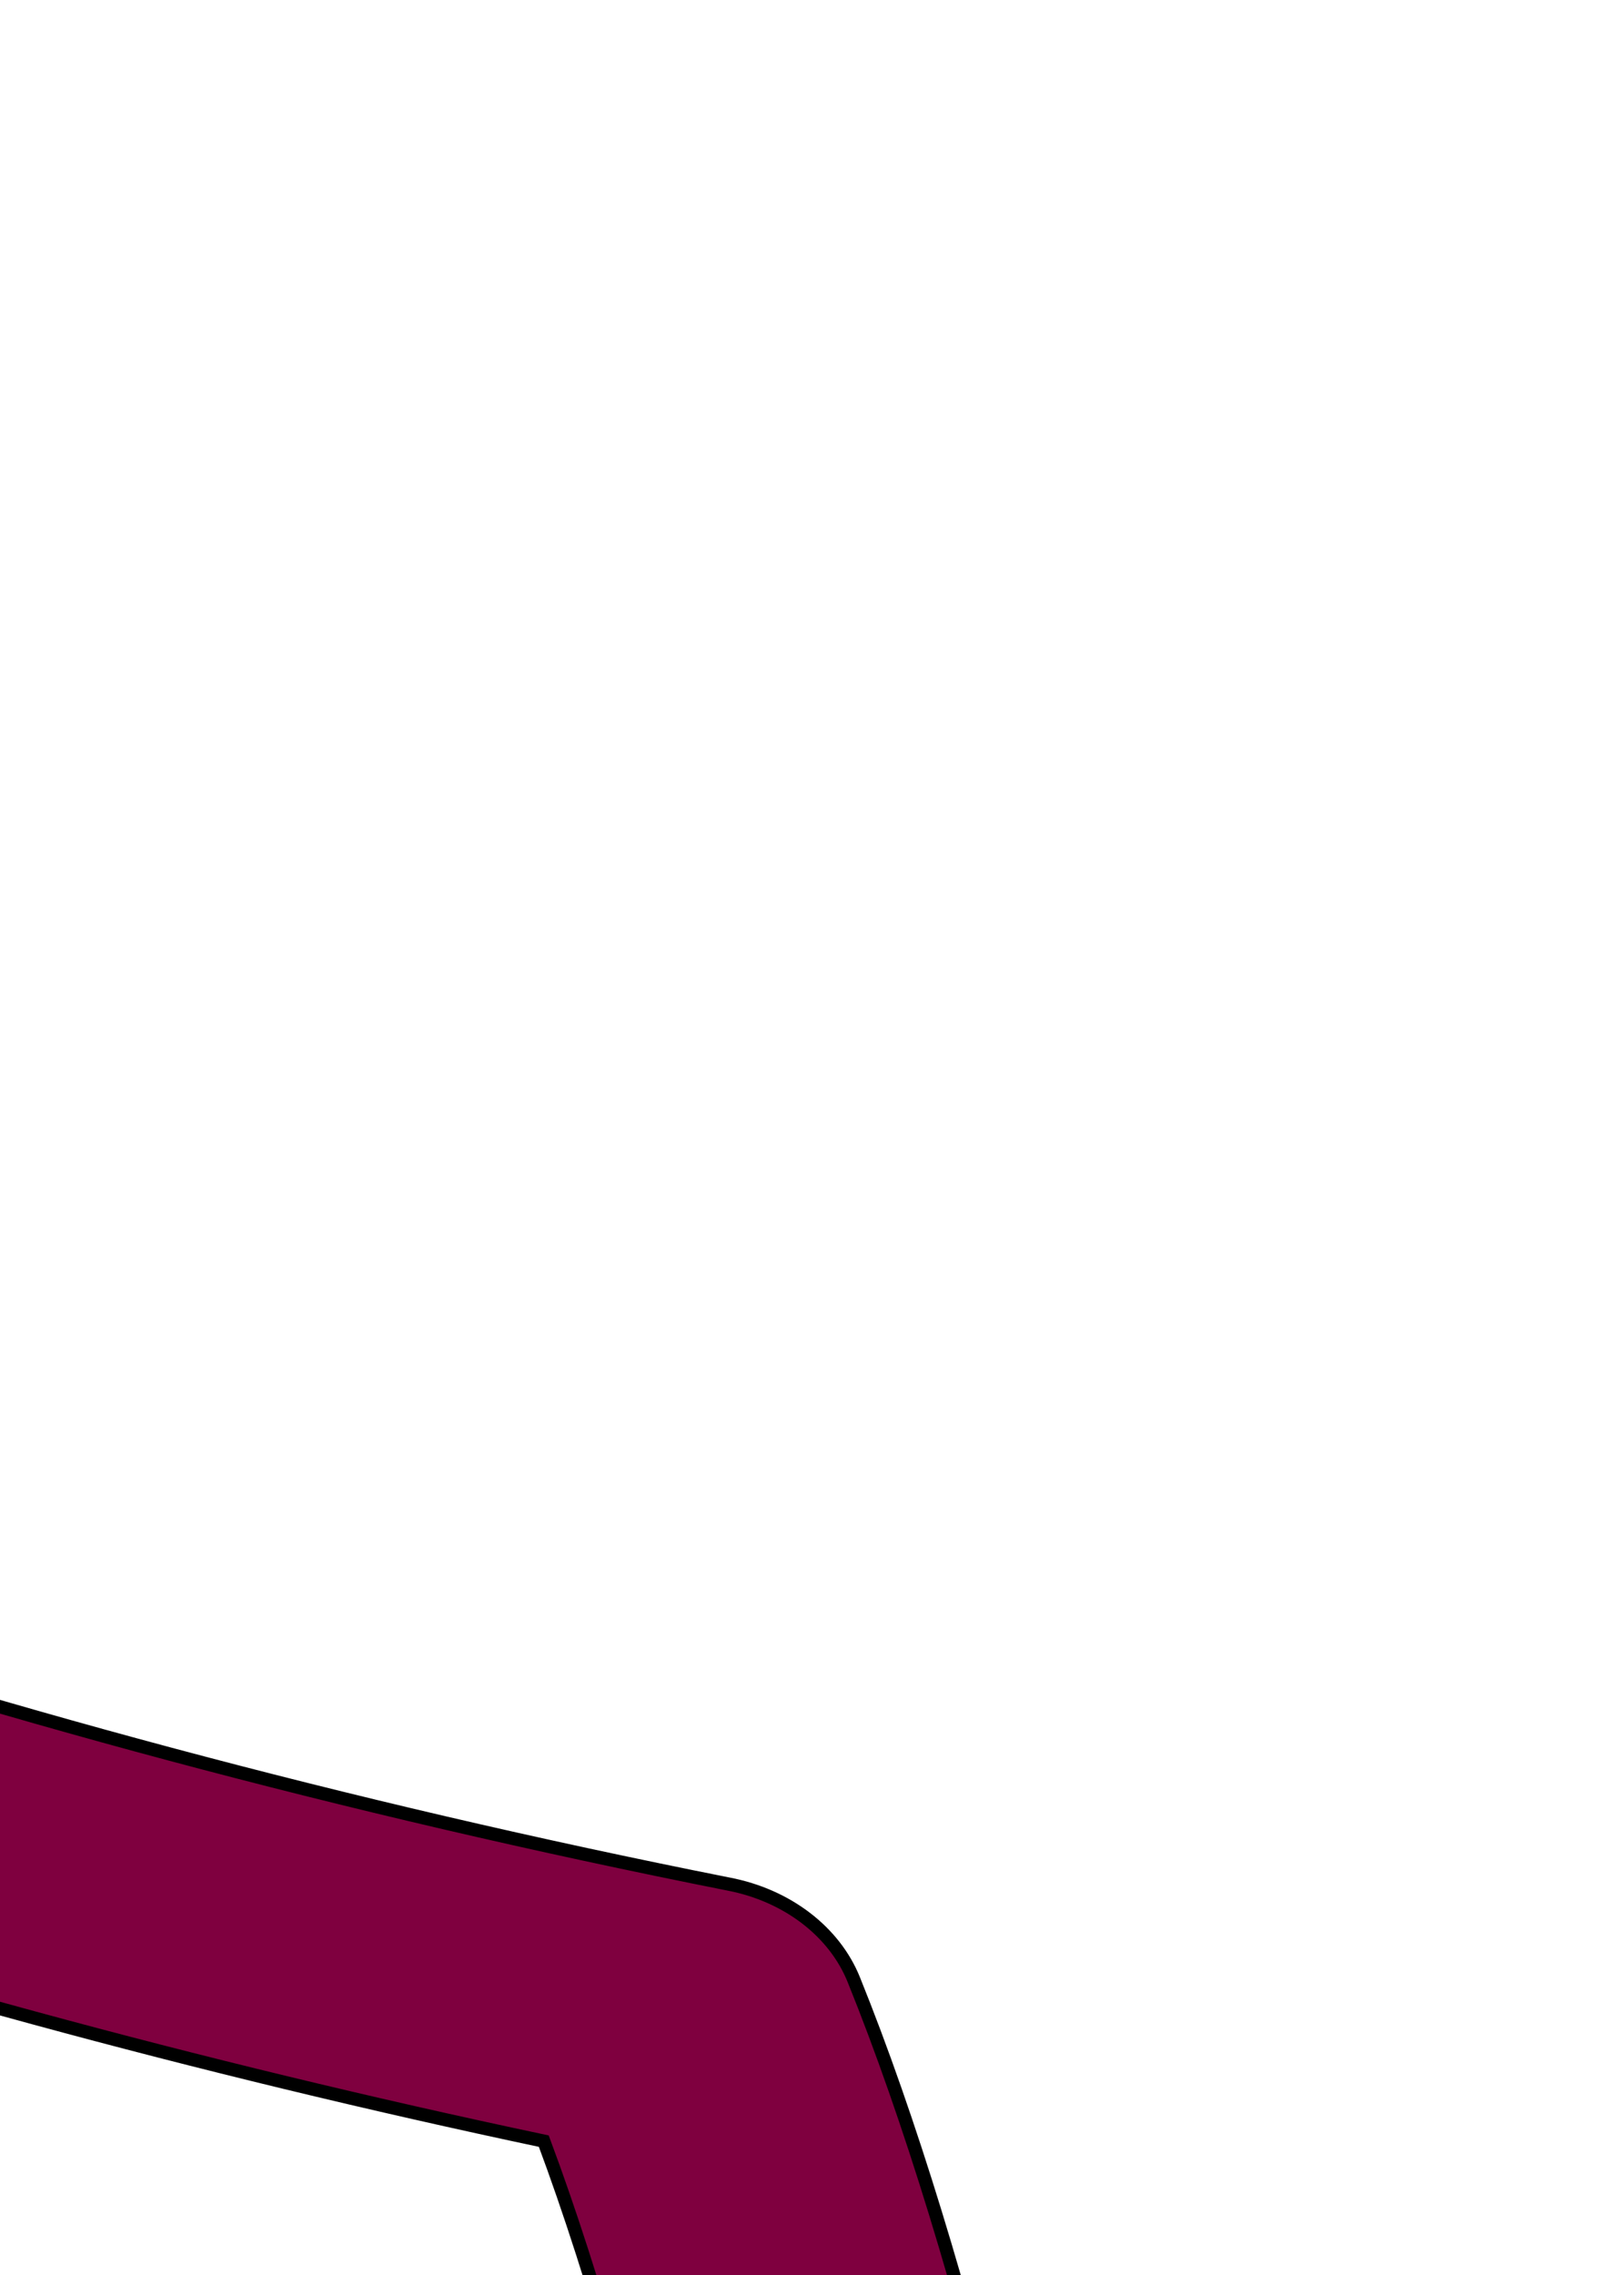
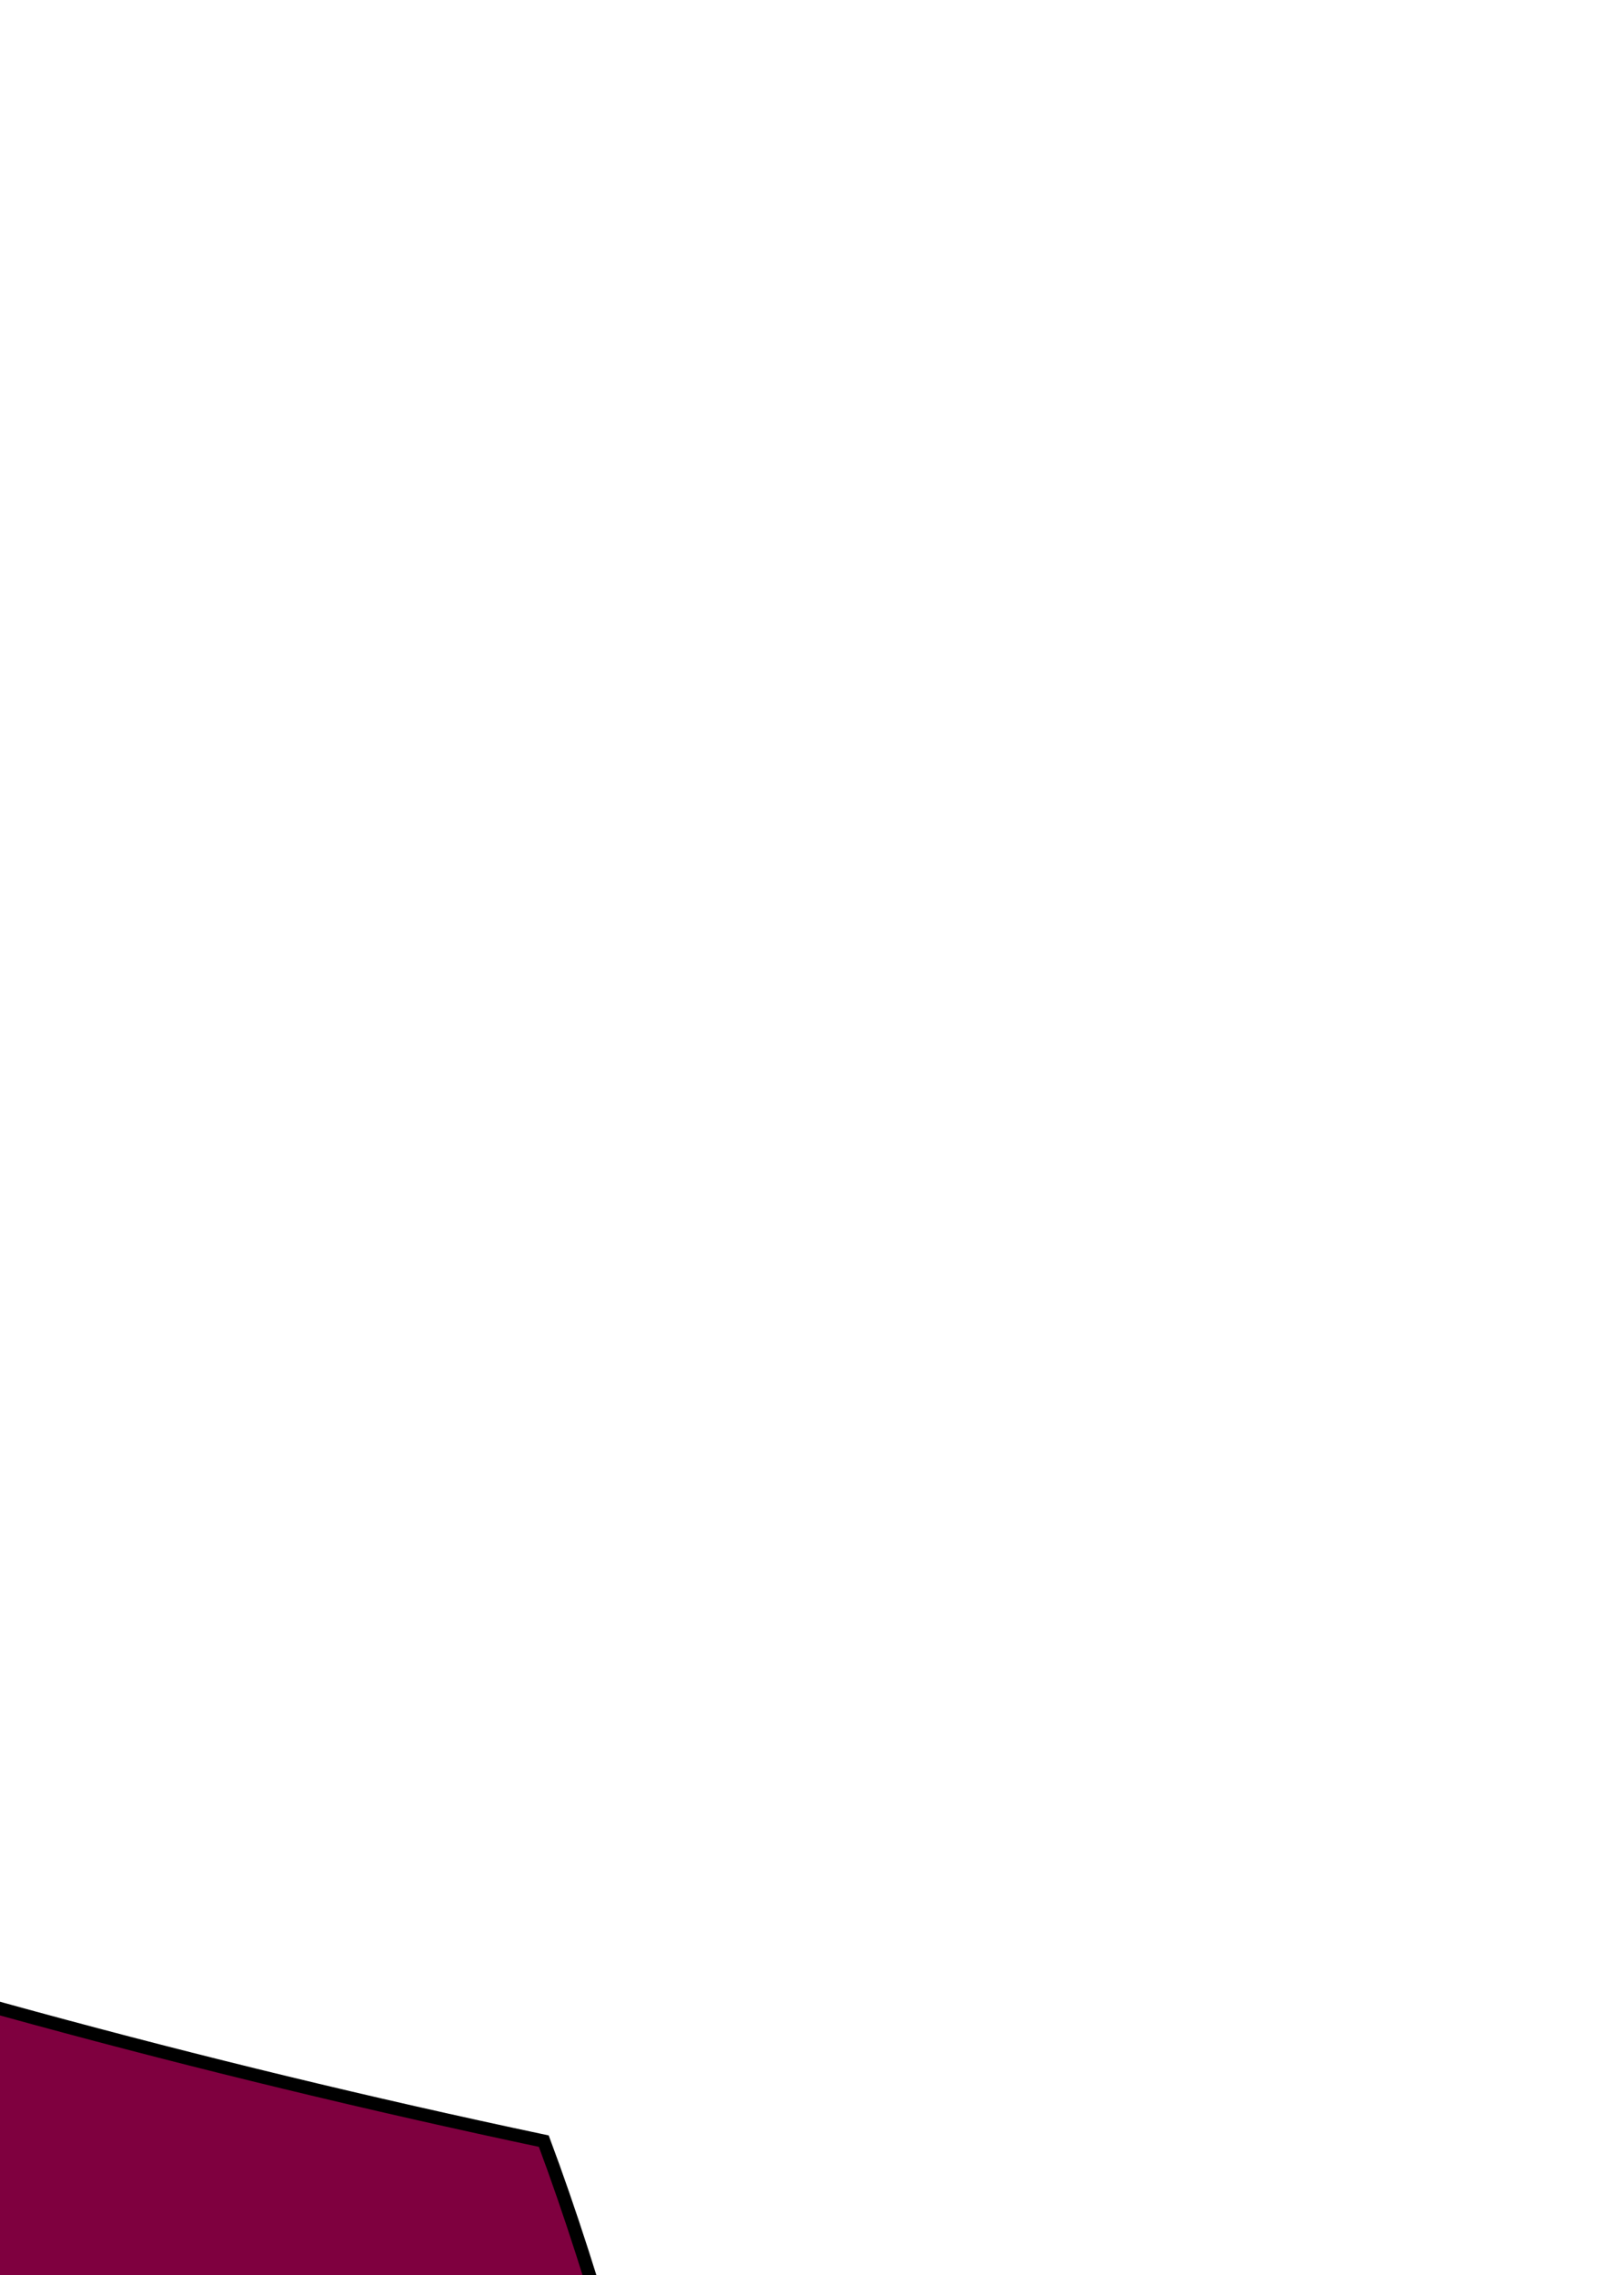
<svg xmlns="http://www.w3.org/2000/svg" xmlns:xlink="http://www.w3.org/1999/xlink" width="66.667" height="93.333">
  <defs>
    <linearGradient id="linearGradient830">
      <stop stop-color="#000" offset="0" id="stop831" />
      <stop stop-color="#fff" offset="1" id="stop832" />
    </linearGradient>
    <radialGradient xlink:href="#linearGradient830" id="radialGradient833" />
    <linearGradient y2="0.5" y1="0.5" xlink:href="#linearGradient830" x2="1" x1="0" id="linearGradient834" />
  </defs>
  <g>
    <title>Layer 1</title>
    <g id="g54119">
-       <path fill="#7f003f" fill-rule="nonzero" stroke="black" stroke-width="0.542" stroke-miterlimit="4" id="path54110" d="m-130.394,9.961c-1.991,0.177 -3.77,1.032 -4.949,2.41c-1.179,1.378 -1.648,3.151 -1.237,4.82c17.498,78.823 23.917,148.183 19.62,213.006c-10.244,-10.816 -26.939,-17.926 -45.78,-17.926c-31.132,0 -56.385,19.232 -56.385,42.933c0,23.7 25.253,42.933 56.385,42.933c27.643,0 50.689,-15.109 55.501,-35.099c1.043,-0.94 1.782,-2.078 1.944,-3.465c7.156,-60.985 4.139,-125.6 -8.307,-197.189c42.321,24.507 86.053,48.169 144.762,60.407c3.933,21.256 7.004,47.383 8.131,73.814c1.377,32.317 -0.41,64.765 -5.656,87.823c-8.988,-14.639 -28.467,-24.856 -51.082,-24.856c-31.132,0 -56.385,19.232 -56.385,42.933c0,23.7 25.253,42.933 56.385,42.933c25.645,0 47.247,-13.032 54.087,-30.881c0.474,-0.413 0.908,-0.817 1.237,-1.356c14.853,-24.396 17.536,-70.401 15.554,-116.897c-1.981,-46.496 -9.19,-92.352 -18.383,-115.089c-0.797,-1.974 -2.737,-3.456 -5.126,-3.917c-63.33,-12.568 -108.525,-38.885 -155.545,-66.282c-1.391,-0.828 -3.085,-1.202 -4.772,-1.054zm10.429,18.679c41.595,24.037 84.83,47.043 142.288,59.202c2.114,5.653 4.229,13.161 6.186,21.843c-58.004,-13.115 -100.835,-37.771 -145.116,-63.57c-1.112,-5.823 -2.125,-11.556 -3.358,-17.474z" />
+       <path fill="#7f003f" fill-rule="nonzero" stroke="black" stroke-width="0.542" stroke-miterlimit="4" id="path54110" d="m-130.394,9.961c-1.991,0.177 -3.77,1.032 -4.949,2.41c-1.179,1.378 -1.648,3.151 -1.237,4.82c17.498,78.823 23.917,148.183 19.62,213.006c-10.244,-10.816 -26.939,-17.926 -45.78,-17.926c-31.132,0 -56.385,19.232 -56.385,42.933c0,23.7 25.253,42.933 56.385,42.933c27.643,0 50.689,-15.109 55.501,-35.099c1.043,-0.94 1.782,-2.078 1.944,-3.465c7.156,-60.985 4.139,-125.6 -8.307,-197.189c42.321,24.507 86.053,48.169 144.762,60.407c3.933,21.256 7.004,47.383 8.131,73.814c1.377,32.317 -0.41,64.765 -5.656,87.823c-8.988,-14.639 -28.467,-24.856 -51.082,-24.856c-31.132,0 -56.385,19.232 -56.385,42.933c0,23.7 25.253,42.933 56.385,42.933c0.474,-0.413 0.908,-0.817 1.237,-1.356c14.853,-24.396 17.536,-70.401 15.554,-116.897c-1.981,-46.496 -9.19,-92.352 -18.383,-115.089c-0.797,-1.974 -2.737,-3.456 -5.126,-3.917c-63.33,-12.568 -108.525,-38.885 -155.545,-66.282c-1.391,-0.828 -3.085,-1.202 -4.772,-1.054zm10.429,18.679c41.595,24.037 84.83,47.043 142.288,59.202c2.114,5.653 4.229,13.161 6.186,21.843c-58.004,-13.115 -100.835,-37.771 -145.116,-63.57c-1.112,-5.823 -2.125,-11.556 -3.358,-17.474z" />
    </g>
  </g>
</svg>